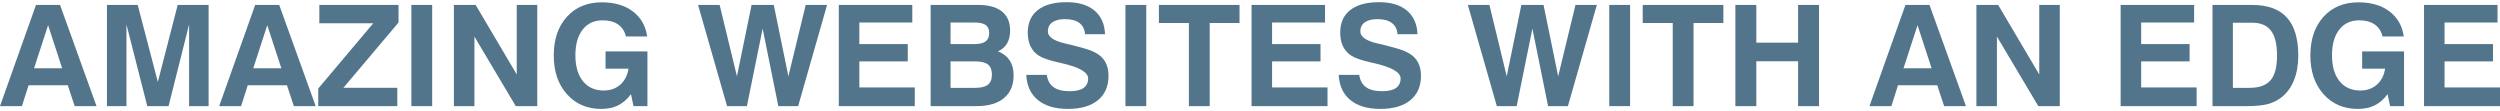
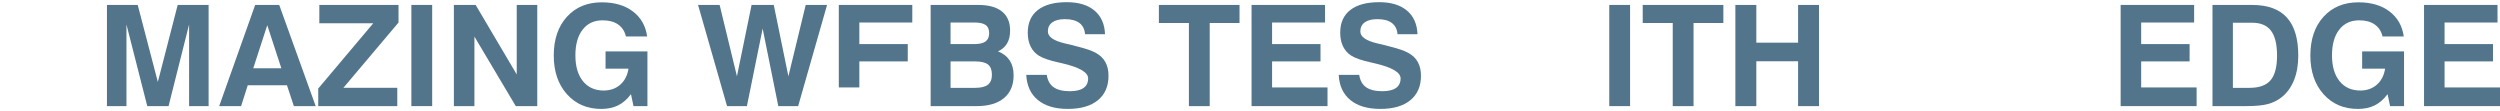
<svg xmlns="http://www.w3.org/2000/svg" version="1.1" id="Layer_1" x="0px" y="0px" width="360px" height="16px" viewBox="0 0 360 16" enable-background="new 0 0 360 16" xml:space="preserve">
  <g opacity="0.7">
-     <path fill="#083B5B" d="M5.183,0.71h3.462l5.252,14.569h-3.145l-0.989-2.997H4.115L3.155,15.28H0L5.183,0.71z M6.924,3.628   L4.906,9.83h4.045L6.924,3.628z" />
    <path fill="#083B5B" d="M15.4,15.28V0.71h4.431l2.898,11.088L25.588,0.71h4.451V15.28H27.23V3.529l-2.957,11.75h-3.066   l-2.997-11.75v11.75H15.4z" />
    <path fill="#083B5B" d="M36.745,0.71h3.462l5.252,14.569h-3.145l-0.989-2.997h-5.648l-0.959,2.997h-3.155L36.745,0.71z    M38.486,3.628L36.468,9.83h4.045L38.486,3.628z" />
    <path fill="#083B5B" d="M45.825,15.28v-2.532l7.923-9.396h-7.764V0.71h11.404v2.532l-7.942,9.406h7.764v2.631H45.825z" />
    <path fill="#083B5B" d="M59.237,15.28V0.71h2.997V15.28H59.237z" />
    <path fill="#083B5B" d="M65.359,15.28V0.71h3.135l5.915,10.01V0.71h2.957V15.28h-3.096L68.317,5.27v10.01H65.359z" />
    <path fill="#083B5B" d="M90.858,13.559c-0.541,0.732-1.156,1.269-1.845,1.612c-0.689,0.342-1.498,0.514-2.428,0.514   c-2.038,0-3.688-0.707-4.95-2.122s-1.894-3.273-1.894-5.574c0-2.321,0.63-4.178,1.889-5.569c1.26-1.392,2.938-2.087,5.034-2.087   c1.826,0,3.317,0.436,4.471,1.311c1.154,0.873,1.84,2.075,2.057,3.605h-3.056c-0.184-0.759-0.562-1.335-1.133-1.731   c-0.57-0.396-1.314-0.593-2.23-0.593c-1.22,0-2.177,0.446-2.873,1.34c-0.696,0.893-1.043,2.128-1.043,3.704   c0,1.583,0.363,2.822,1.088,3.719c0.725,0.896,1.721,1.345,2.987,1.345c0.95,0,1.744-0.281,2.384-0.841   c0.639-0.561,1.035-1.329,1.187-2.305h-3.304V7.397h6.033v7.883h-2.008L90.858,13.559z" />
    <path fill="#083B5B" d="M104.695,15.28L100.521,0.71h3.106l2.493,10.277l2.107-10.277h3.195l2.107,10.277l2.493-10.277h3.076   l-4.164,14.569h-2.858l-2.255-11.157l-2.265,11.157H104.695z" />
-     <path fill="#083B5B" d="M120.788,15.28V0.71h10.583v2.532h-7.625v3.106h6.972v2.493h-6.972v3.749h7.982v2.69H120.788z" />
+     <path fill="#083B5B" d="M120.788,15.28V0.71h10.583v2.532h-7.625v3.106h6.972v2.493h-6.972v3.749h7.982H120.788z" />
    <path fill="#083B5B" d="M134.012,15.28V0.71h6.864c1.49,0,2.626,0.315,3.407,0.945c0.781,0.629,1.172,1.544,1.172,2.745   c0,0.738-0.145,1.355-0.435,1.85s-0.725,0.876-1.306,1.147c0.752,0.303,1.314,0.74,1.686,1.311c0.372,0.57,0.559,1.281,0.559,2.131   c0,1.417-0.461,2.512-1.385,3.284c-0.923,0.771-2.232,1.157-3.927,1.157H134.012z M136.881,6.348h3.422   c0.738,0,1.279-0.128,1.622-0.381c0.343-0.254,0.514-0.655,0.514-1.202c0-0.534-0.167-0.922-0.499-1.162   c-0.333-0.241-0.885-0.361-1.657-0.361h-3.402V6.348z M136.881,12.649h3.551c0.837,0,1.448-0.152,1.83-0.455   c0.382-0.304,0.574-0.781,0.574-1.434c0-0.68-0.188-1.169-0.564-1.469c-0.376-0.301-0.996-0.45-1.859-0.45h-3.531V12.649z" />
    <path fill="#083B5B" d="M147.78,10.779h2.957c0.112,0.797,0.439,1.39,0.979,1.775c0.541,0.386,1.322,0.579,2.344,0.579   c0.87,0,1.527-0.155,1.968-0.465c0.442-0.311,0.663-0.769,0.663-1.375c0-0.884-1.27-1.616-3.808-2.196   c-0.033-0.007-0.063-0.014-0.089-0.02c-0.066-0.014-0.168-0.037-0.307-0.069c-1.359-0.297-2.328-0.63-2.908-0.999   c-0.514-0.33-0.907-0.773-1.177-1.33c-0.271-0.558-0.406-1.216-0.406-1.973c0-1.418,0.481-2.504,1.444-3.259   c0.963-0.756,2.354-1.133,4.174-1.133c1.701,0,3.032,0.402,3.991,1.207c0.959,0.804,1.465,1.939,1.518,3.402h-2.878   c-0.053-0.706-0.323-1.243-0.811-1.612c-0.488-0.37-1.183-0.554-2.087-0.554c-0.785,0-1.39,0.153-1.815,0.46   s-0.638,0.743-0.638,1.311c0,0.771,0.827,1.348,2.483,1.731c0.449,0.105,0.798,0.188,1.048,0.247   c1.062,0.27,1.815,0.481,2.26,0.633c0.445,0.151,0.832,0.319,1.162,0.504c0.593,0.329,1.039,0.767,1.335,1.311   c0.297,0.544,0.445,1.195,0.445,1.953c0,1.516-0.511,2.691-1.533,3.526c-1.022,0.834-2.463,1.251-4.322,1.251   c-1.833,0-3.27-0.425-4.312-1.276C148.42,13.559,147.859,12.348,147.78,10.779z" />
-     <path fill="#083B5B" d="M162.063,15.28V0.71h2.997V15.28H162.063z" />
    <path fill="#083B5B" d="M171.202,15.28V3.312h-4.322V0.71h11.612v2.601h-4.293V15.28H171.202z" />
    <path fill="#083B5B" d="M180.223,15.28V0.71h10.583v2.532h-7.625v3.106h6.972v2.493h-6.972v3.749h7.982v2.69H180.223z" />
    <path fill="#083B5B" d="M192.774,10.779h2.957c0.112,0.797,0.439,1.39,0.979,1.775c0.541,0.386,1.322,0.579,2.344,0.579   c0.87,0,1.527-0.155,1.968-0.465c0.442-0.311,0.663-0.769,0.663-1.375c0-0.884-1.27-1.616-3.808-2.196   c-0.033-0.007-0.063-0.014-0.089-0.02c-0.066-0.014-0.168-0.037-0.307-0.069c-1.359-0.297-2.328-0.63-2.908-0.999   c-0.514-0.33-0.907-0.773-1.177-1.33c-0.271-0.558-0.406-1.216-0.406-1.973c0-1.418,0.481-2.504,1.444-3.259   c0.963-0.756,2.354-1.133,4.174-1.133c1.701,0,3.032,0.402,3.991,1.207c0.959,0.804,1.465,1.939,1.518,3.402h-2.878   c-0.053-0.706-0.323-1.243-0.811-1.612c-0.488-0.37-1.183-0.554-2.087-0.554c-0.785,0-1.39,0.153-1.815,0.46   s-0.638,0.743-0.638,1.311c0,0.771,0.827,1.348,2.483,1.731c0.449,0.105,0.798,0.188,1.048,0.247   c1.062,0.27,1.815,0.481,2.26,0.633c0.445,0.151,0.832,0.319,1.162,0.504c0.593,0.329,1.039,0.767,1.335,1.311   c0.297,0.544,0.445,1.195,0.445,1.953c0,1.516-0.511,2.691-1.533,3.526c-1.022,0.834-2.463,1.251-4.322,1.251   c-1.833,0-3.27-0.425-4.312-1.276C193.414,13.559,192.853,12.348,192.774,10.779z" />
-     <path fill="#083B5B" d="M215.543,15.28L211.369,0.71h3.106l2.493,10.277l2.107-10.277h3.195l2.107,10.277l2.493-10.277h3.076   L225.78,15.28h-2.858l-2.255-11.157l-2.265,11.157H215.543z" />
    <path fill="#083B5B" d="M231.734,15.28V0.71h2.997V15.28H231.734z" />
    <path fill="#083B5B" d="M240.874,15.28V3.312h-4.322V0.71h11.612v2.601h-4.293V15.28H240.874z" />
    <path fill="#083B5B" d="M249.894,15.28V0.71h3.017v5.43h6.014V0.71h3.017V15.28h-3.017V8.821h-6.014v6.459H249.894z" />
-     <path fill="#083B5B" d="M274.384,0.71h3.462l5.252,14.569h-3.145l-0.989-2.997h-5.648l-0.959,2.997h-3.155L274.384,0.71z    M276.125,3.628l-2.018,6.202h4.045L276.125,3.628z" />
-     <path fill="#083B5B" d="M284.601,15.28V0.71h3.135l5.915,10.01V0.71h2.957V15.28h-3.096l-5.954-10.01v10.01H284.601z" />
    <path fill="#083B5B" d="M305.372,15.28V0.71h10.583v2.532h-7.625v3.106h6.972v2.493h-6.972v3.749h7.982v2.69H305.372z" />
    <path fill="#083B5B" d="M318.597,15.28V0.71h5.707c2.235,0,3.902,0.603,5,1.81c1.098,1.207,1.647,3.037,1.647,5.489   c0,1.331-0.203,2.505-0.608,3.521c-0.406,1.015-0.994,1.833-1.766,2.453c-0.58,0.461-1.24,0.792-1.978,0.994   c-0.738,0.201-1.774,0.302-3.106,0.302H318.597z M321.534,12.649h2.404c1.391,0,2.399-0.365,3.022-1.093   c0.623-0.729,0.935-1.911,0.935-3.546c0-1.629-0.29-2.826-0.87-3.59c-0.58-0.766-1.487-1.147-2.72-1.147h-2.769V12.649z" />
    <path fill="#083B5B" d="M343.809,13.559c-0.541,0.732-1.156,1.269-1.845,1.612c-0.689,0.342-1.498,0.514-2.428,0.514   c-2.038,0-3.688-0.707-4.95-2.122s-1.894-3.273-1.894-5.574c0-2.321,0.63-4.178,1.889-5.569c1.26-1.392,2.938-2.087,5.034-2.087   c1.826,0,3.316,0.436,4.471,1.311c1.153,0.873,1.84,2.075,2.057,3.605h-3.056c-0.185-0.759-0.563-1.335-1.133-1.731   c-0.571-0.396-1.314-0.593-2.23-0.593c-1.22,0-2.177,0.446-2.873,1.34c-0.696,0.893-1.043,2.128-1.043,3.704   c0,1.583,0.363,2.822,1.088,3.719c0.725,0.896,1.721,1.345,2.987,1.345c0.95,0,1.744-0.281,2.384-0.841   c0.639-0.561,1.035-1.329,1.187-2.305h-3.304V7.397h6.033v7.883h-2.008L343.809,13.559z" />
    <path fill="#083B5B" d="M349.061,15.28V0.71h10.582v2.532h-7.625v3.106h6.972v2.493h-6.972v3.749H360v2.69H349.061z" />
  </g>
  <g>
</g>
  <g>
</g>
  <g>
</g>
  <g>
</g>
  <g>
</g>
  <g>
</g>
  <g>
</g>
  <g>
</g>
  <g>
</g>
  <g>
</g>
  <g>
</g>
  <g>
</g>
  <g>
</g>
  <g>
</g>
  <g>
</g>
</svg>